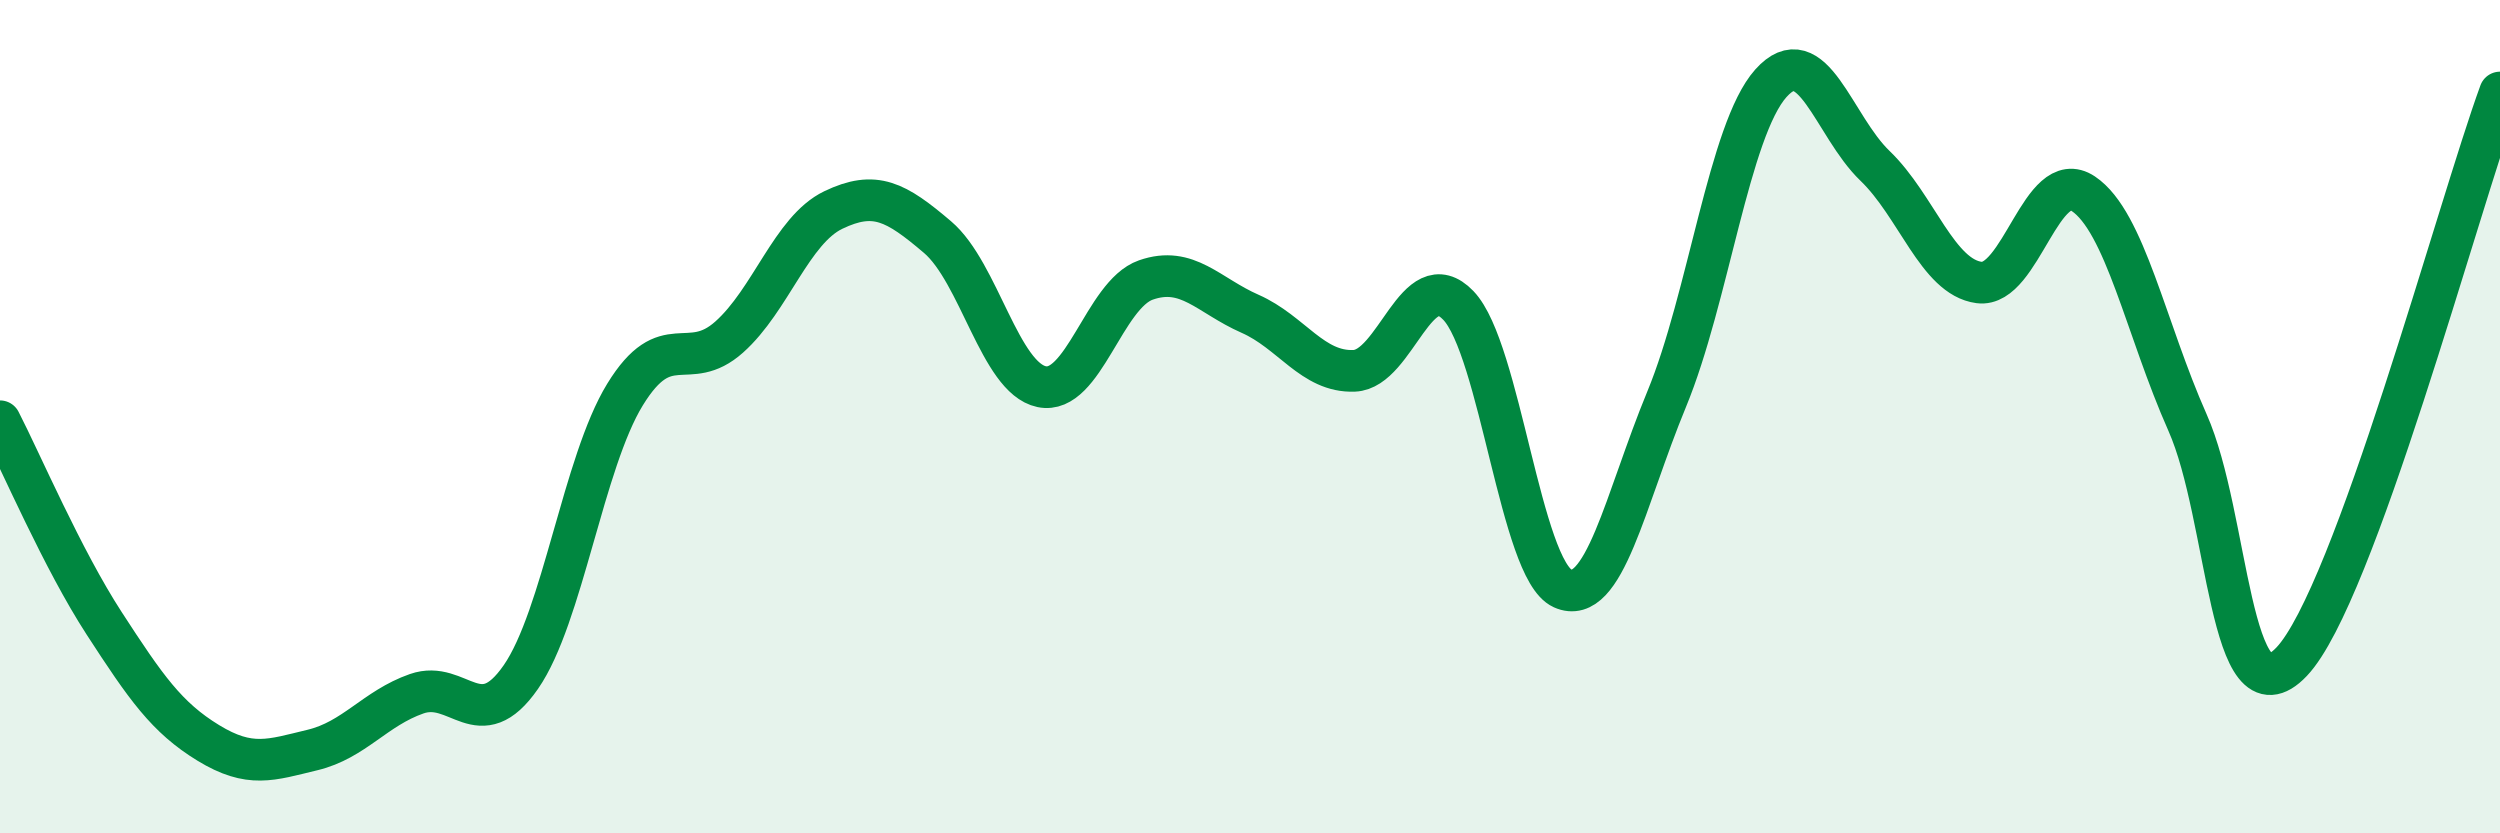
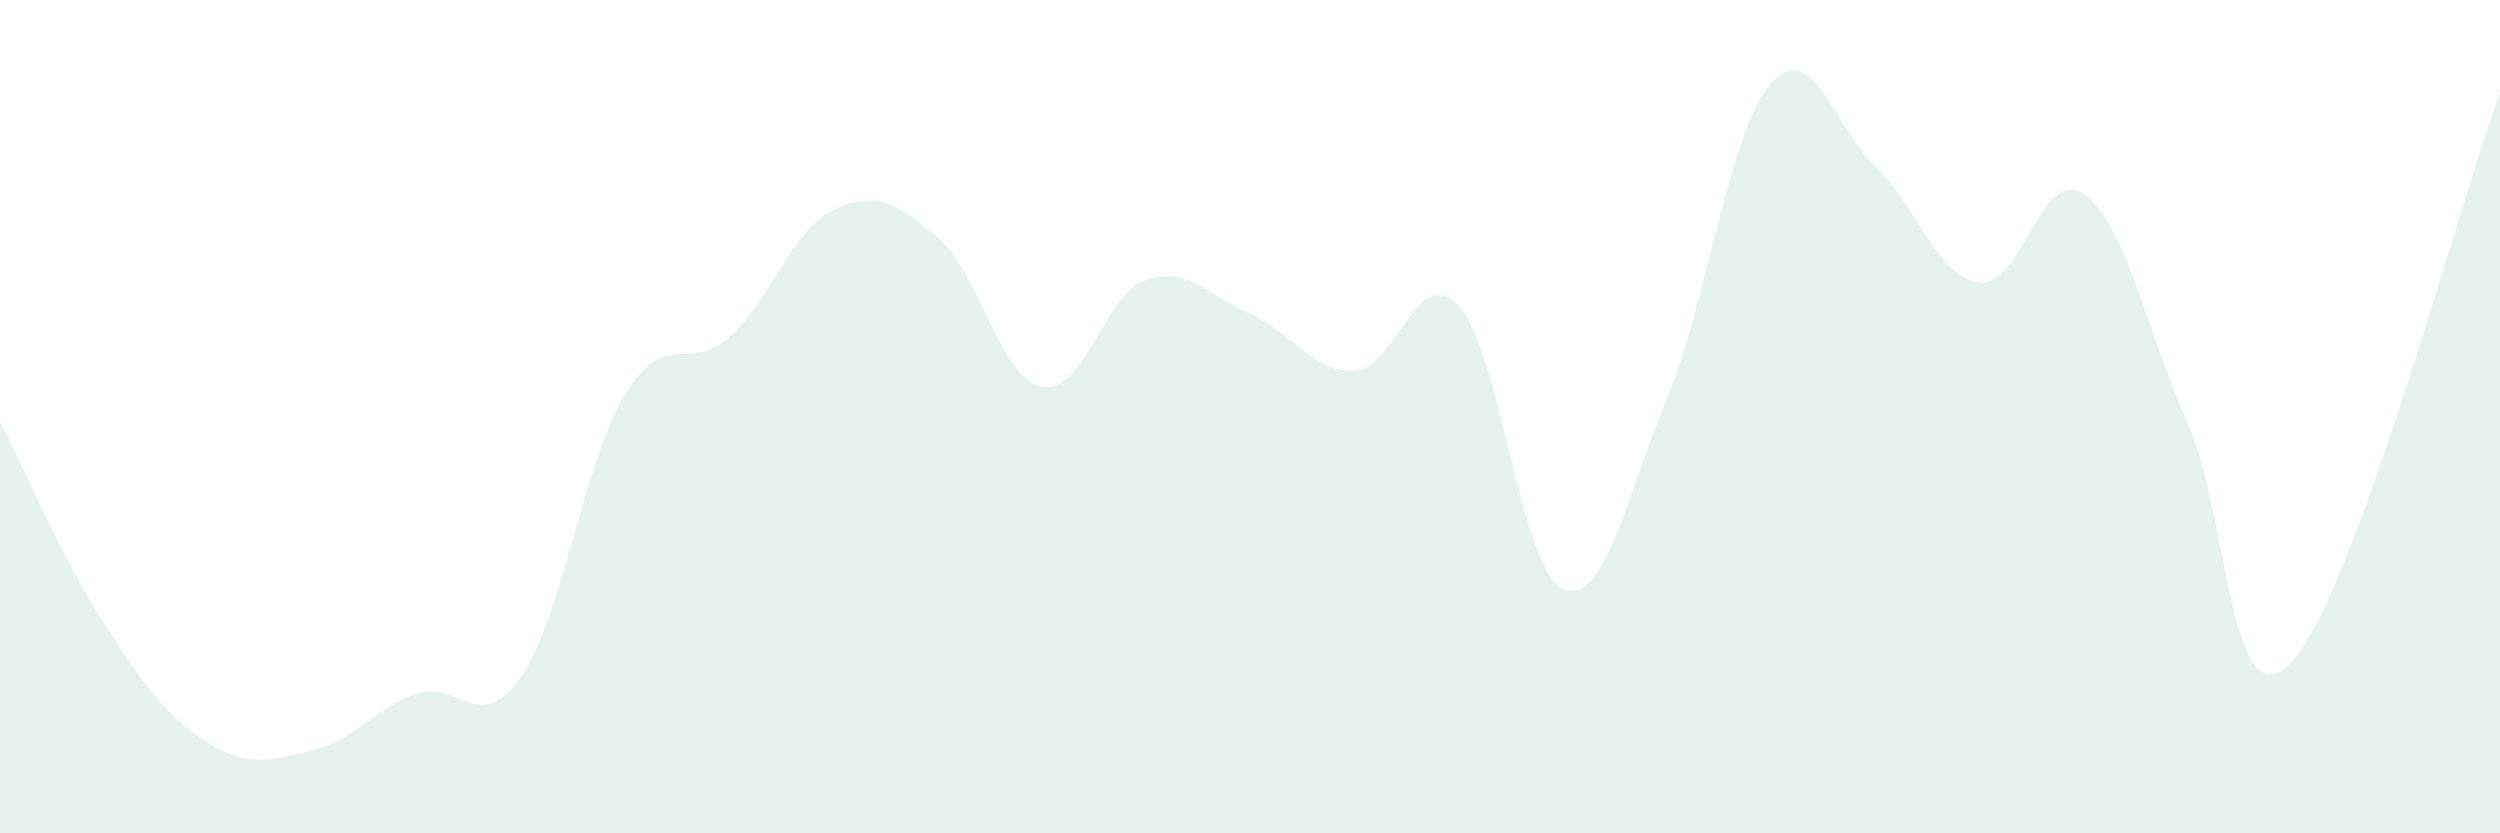
<svg xmlns="http://www.w3.org/2000/svg" width="60" height="20" viewBox="0 0 60 20">
  <path d="M 0,10.11 C 0.5,11.08 1.5,13.42 2.5,14.96 C 3.5,16.5 4,17.22 5,17.83 C 6,18.44 6.5,18.24 7.5,18 C 8.5,17.76 9,17 10,16.65 C 11,16.3 11.5,17.69 12.5,16.25 C 13.5,14.81 14,11.1 15,9.47 C 16,7.84 16.5,8.98 17.5,8.09 C 18.5,7.2 19,5.52 20,5.04 C 21,4.56 21.5,4.84 22.5,5.69 C 23.5,6.54 24,9.07 25,9.28 C 26,9.49 26.5,7.07 27.5,6.72 C 28.5,6.37 29,7.09 30,7.53 C 31,7.97 31.5,8.94 32.5,8.9 C 33.5,8.86 34,6.29 35,7.33 C 36,8.37 36.5,13.67 37.5,14.12 C 38.5,14.57 39,12 40,9.58 C 41,7.16 41.5,3.12 42.5,2 C 43.5,0.88 44,3.02 45,3.98 C 46,4.94 46.5,6.65 47.5,6.78 C 48.5,6.91 49,3.98 50,4.65 C 51,5.32 51.5,7.89 52.5,10.14 C 53.5,12.39 53.5,17.46 55,15.88 C 56.5,14.3 59,4.95 60,2.22L60 20L0 20Z" fill="#008740" opacity="0.1" stroke-linecap="round" stroke-linejoin="round" />
-   <path d="M 0,10.11 C 0.5,11.08 1.5,13.42 2.5,14.96 C 3.5,16.5 4,17.22 5,17.83 C 6,18.44 6.5,18.24 7.5,18 C 8.5,17.76 9,17 10,16.65 C 11,16.3 11.5,17.69 12.5,16.25 C 13.5,14.81 14,11.1 15,9.47 C 16,7.84 16.5,8.98 17.5,8.09 C 18.5,7.2 19,5.52 20,5.04 C 21,4.56 21.5,4.84 22.5,5.69 C 23.5,6.54 24,9.07 25,9.28 C 26,9.49 26.5,7.07 27.5,6.72 C 28.5,6.37 29,7.09 30,7.53 C 31,7.97 31.5,8.94 32.5,8.9 C 33.5,8.86 34,6.29 35,7.33 C 36,8.37 36.5,13.67 37.5,14.12 C 38.5,14.57 39,12 40,9.58 C 41,7.16 41.5,3.12 42.5,2 C 43.5,0.88 44,3.02 45,3.98 C 46,4.94 46.5,6.65 47.5,6.78 C 48.5,6.91 49,3.98 50,4.65 C 51,5.32 51.5,7.89 52.5,10.14 C 53.5,12.39 53.5,17.46 55,15.88 C 56.5,14.3 59,4.95 60,2.22" stroke="#008740" stroke-width="1" fill="none" stroke-linecap="round" stroke-linejoin="round" />
</svg>